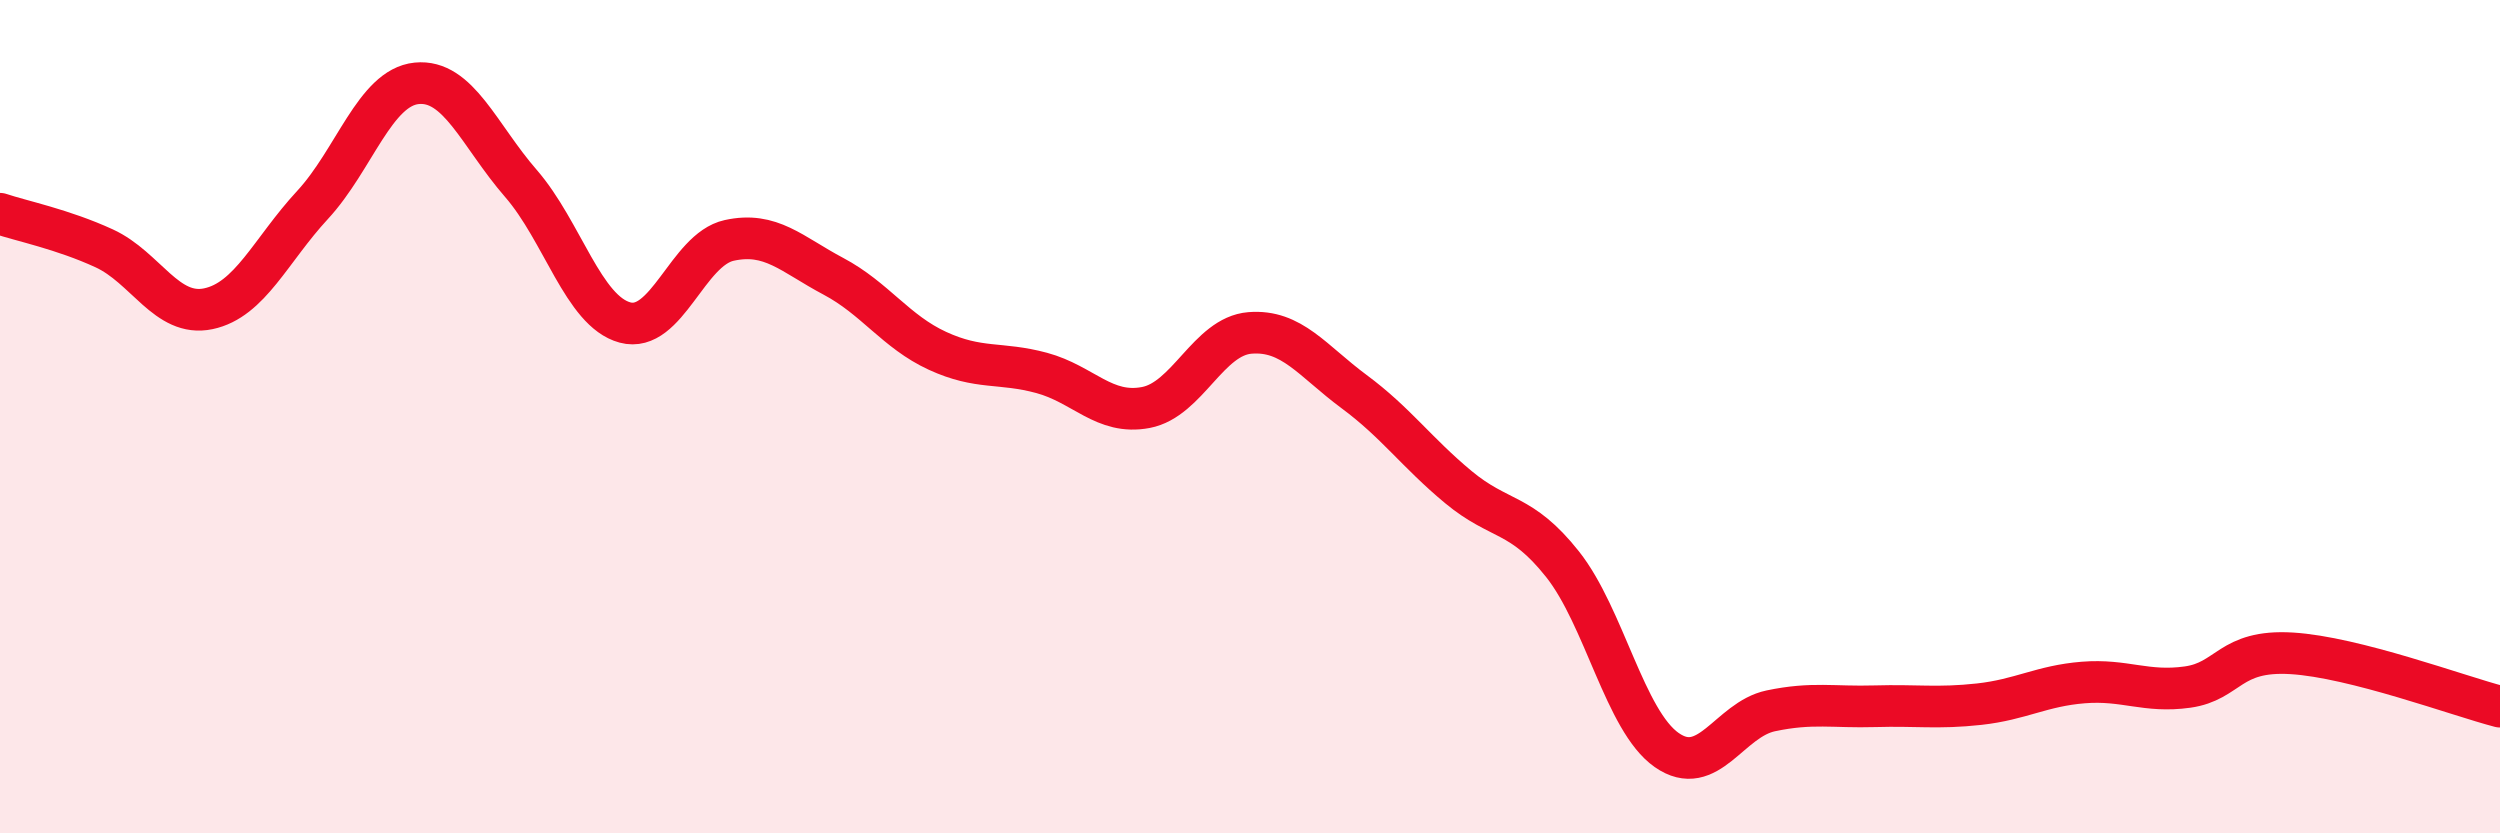
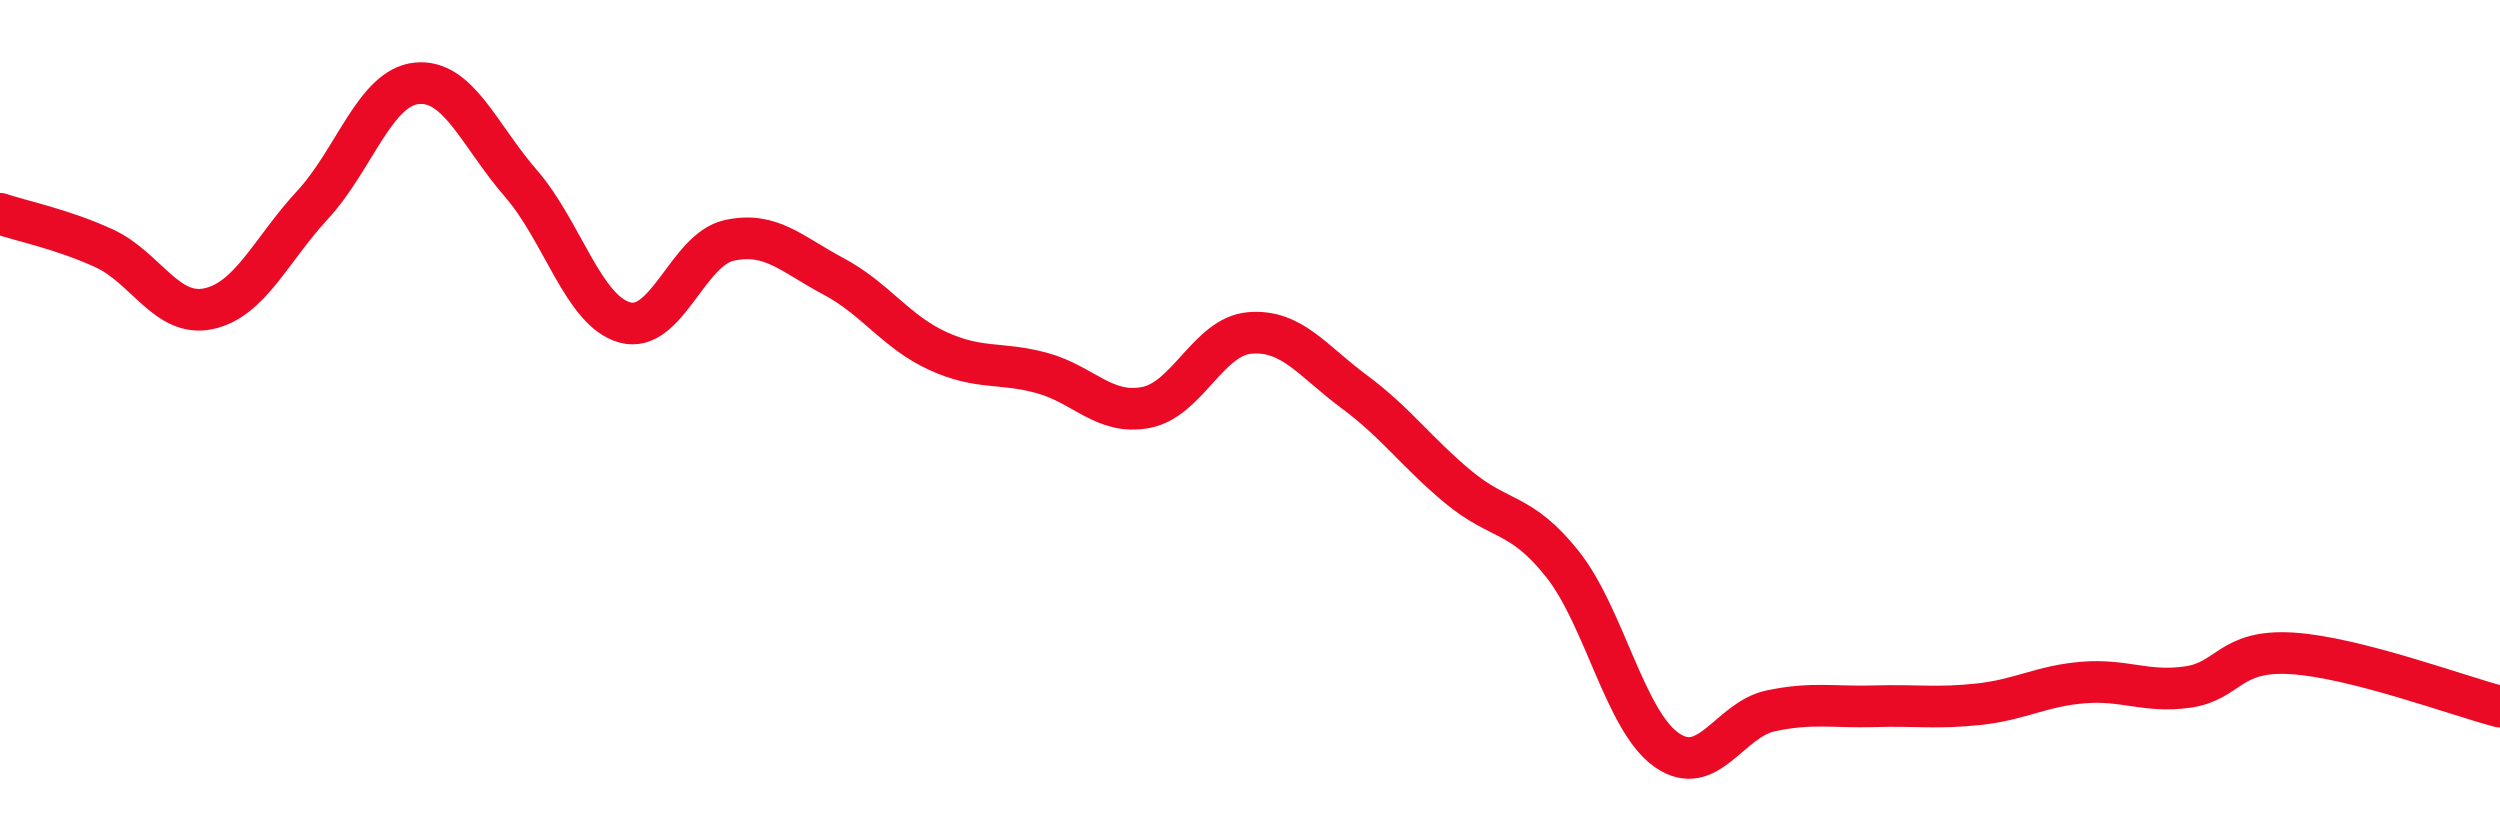
<svg xmlns="http://www.w3.org/2000/svg" width="60" height="20" viewBox="0 0 60 20">
-   <path d="M 0,5.13 C 0.5,5.3 1.5,5.5 2.5,5.96 C 3.5,6.42 4,7.62 5,7.41 C 6,7.2 6.5,6 7.5,4.92 C 8.5,3.84 9,2.1 10,2 C 11,1.9 11.5,3.25 12.5,4.4 C 13.5,5.55 14,7.47 15,7.74 C 16,8.01 16.5,5.99 17.5,5.77 C 18.5,5.55 19,6.1 20,6.63 C 21,7.16 21.5,7.96 22.5,8.42 C 23.5,8.88 24,8.68 25,8.95 C 26,9.22 26.5,9.97 27.5,9.78 C 28.5,9.59 29,8.07 30,7.99 C 31,7.91 31.5,8.66 32.5,9.4 C 33.5,10.14 34,10.86 35,11.69 C 36,12.52 36.5,12.28 37.5,13.54 C 38.5,14.8 39,17.3 40,18 C 41,18.7 41.5,17.27 42.5,17.06 C 43.5,16.85 44,16.98 45,16.95 C 46,16.92 46.5,17.01 47.5,16.9 C 48.5,16.79 49,16.46 50,16.38 C 51,16.3 51.5,16.63 52.5,16.49 C 53.5,16.35 53.5,15.59 55,15.68 C 56.5,15.77 59,16.7 60,16.96L60 20L0 20Z" fill="#EB0A25" opacity="0.1" stroke-linecap="round" stroke-linejoin="round" />
  <path d="M 0,5.13 C 0.5,5.3 1.5,5.5 2.5,5.96 C 3.5,6.42 4,7.62 5,7.41 C 6,7.2 6.5,6 7.5,4.92 C 8.5,3.84 9,2.1 10,2 C 11,1.9 11.5,3.25 12.5,4.4 C 13.5,5.55 14,7.47 15,7.74 C 16,8.01 16.5,5.99 17.5,5.77 C 18.5,5.55 19,6.1 20,6.63 C 21,7.16 21.5,7.96 22.5,8.42 C 23.5,8.88 24,8.68 25,8.95 C 26,9.22 26.5,9.97 27.5,9.78 C 28.5,9.59 29,8.07 30,7.99 C 31,7.91 31.5,8.66 32.5,9.4 C 33.5,10.14 34,10.86 35,11.69 C 36,12.52 36.5,12.28 37.5,13.54 C 38.5,14.8 39,17.3 40,18 C 41,18.7 41.5,17.27 42.5,17.06 C 43.5,16.85 44,16.98 45,16.95 C 46,16.92 46.5,17.01 47.5,16.9 C 48.5,16.79 49,16.46 50,16.38 C 51,16.3 51.5,16.63 52.5,16.49 C 53.5,16.35 53.5,15.59 55,15.68 C 56.5,15.77 59,16.7 60,16.96" stroke="#EB0A25" stroke-width="1" fill="none" stroke-linecap="round" stroke-linejoin="round" />
</svg>